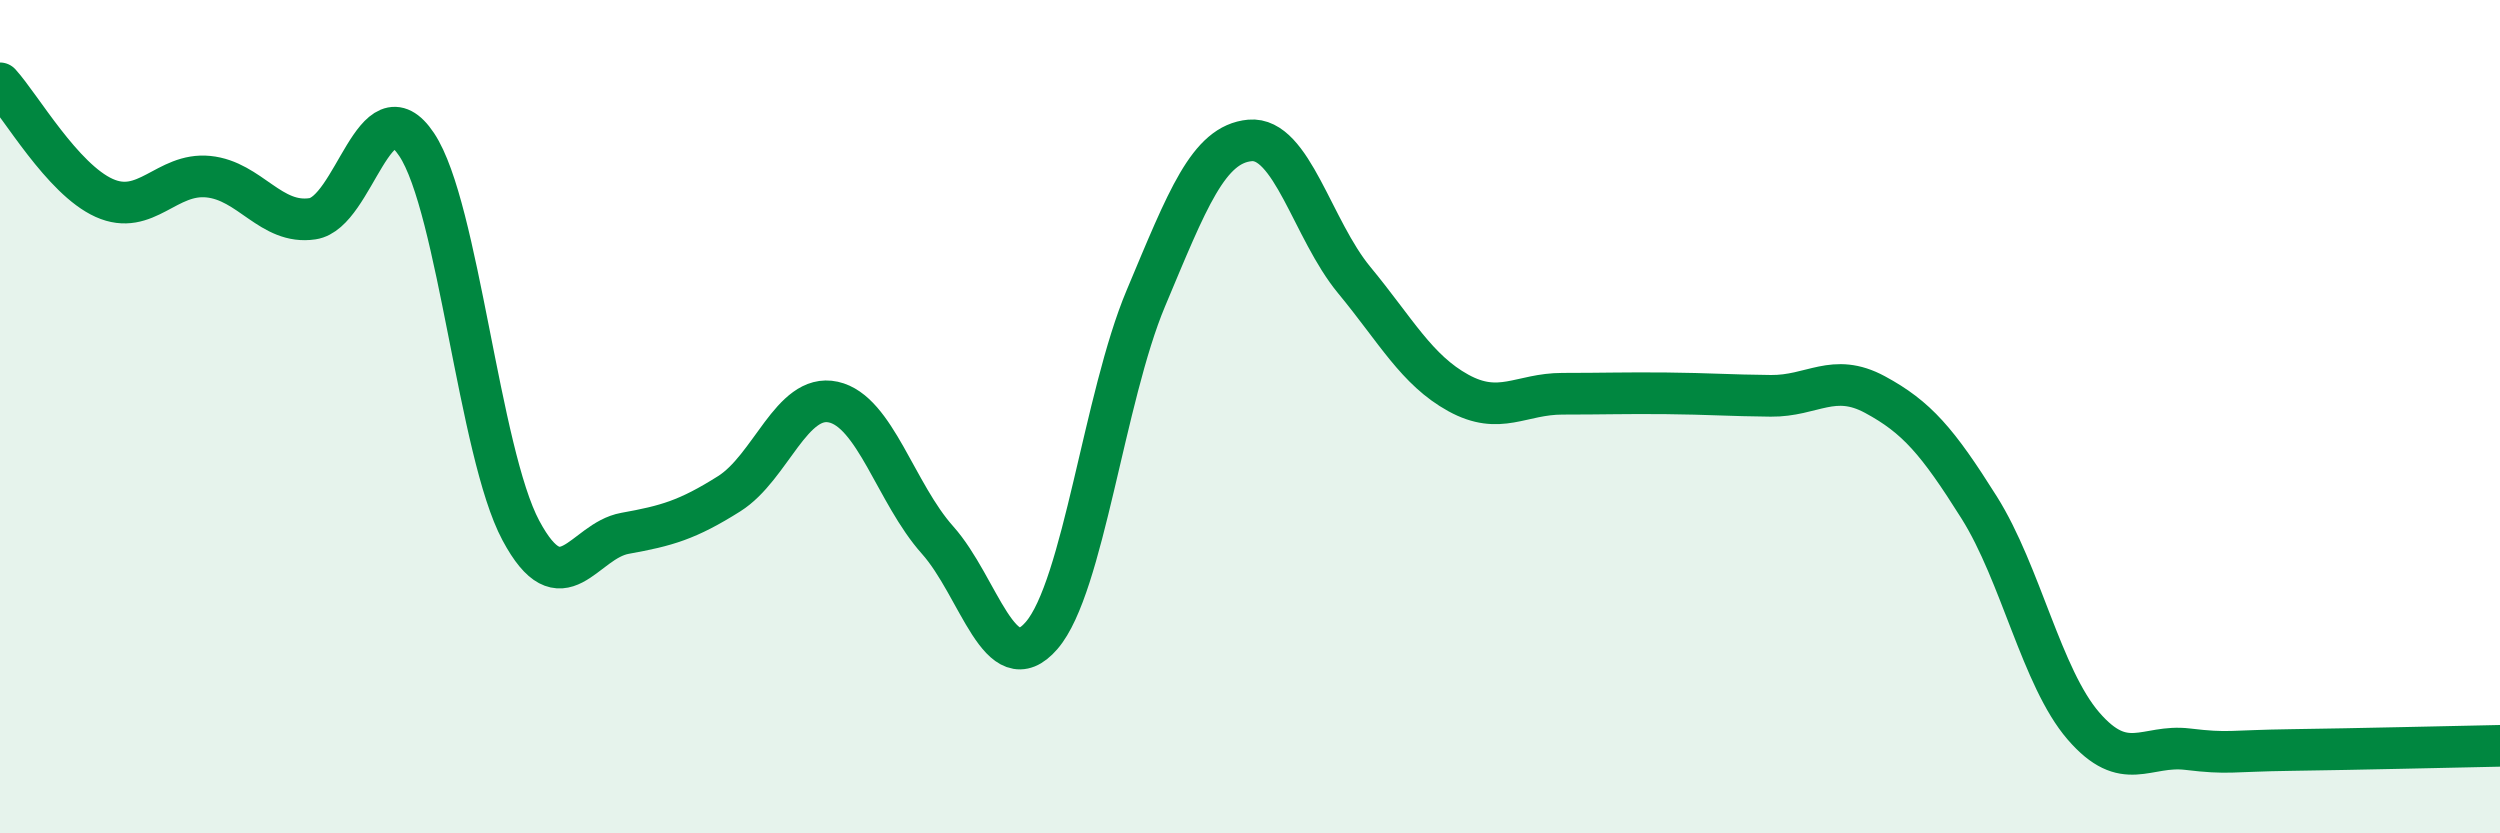
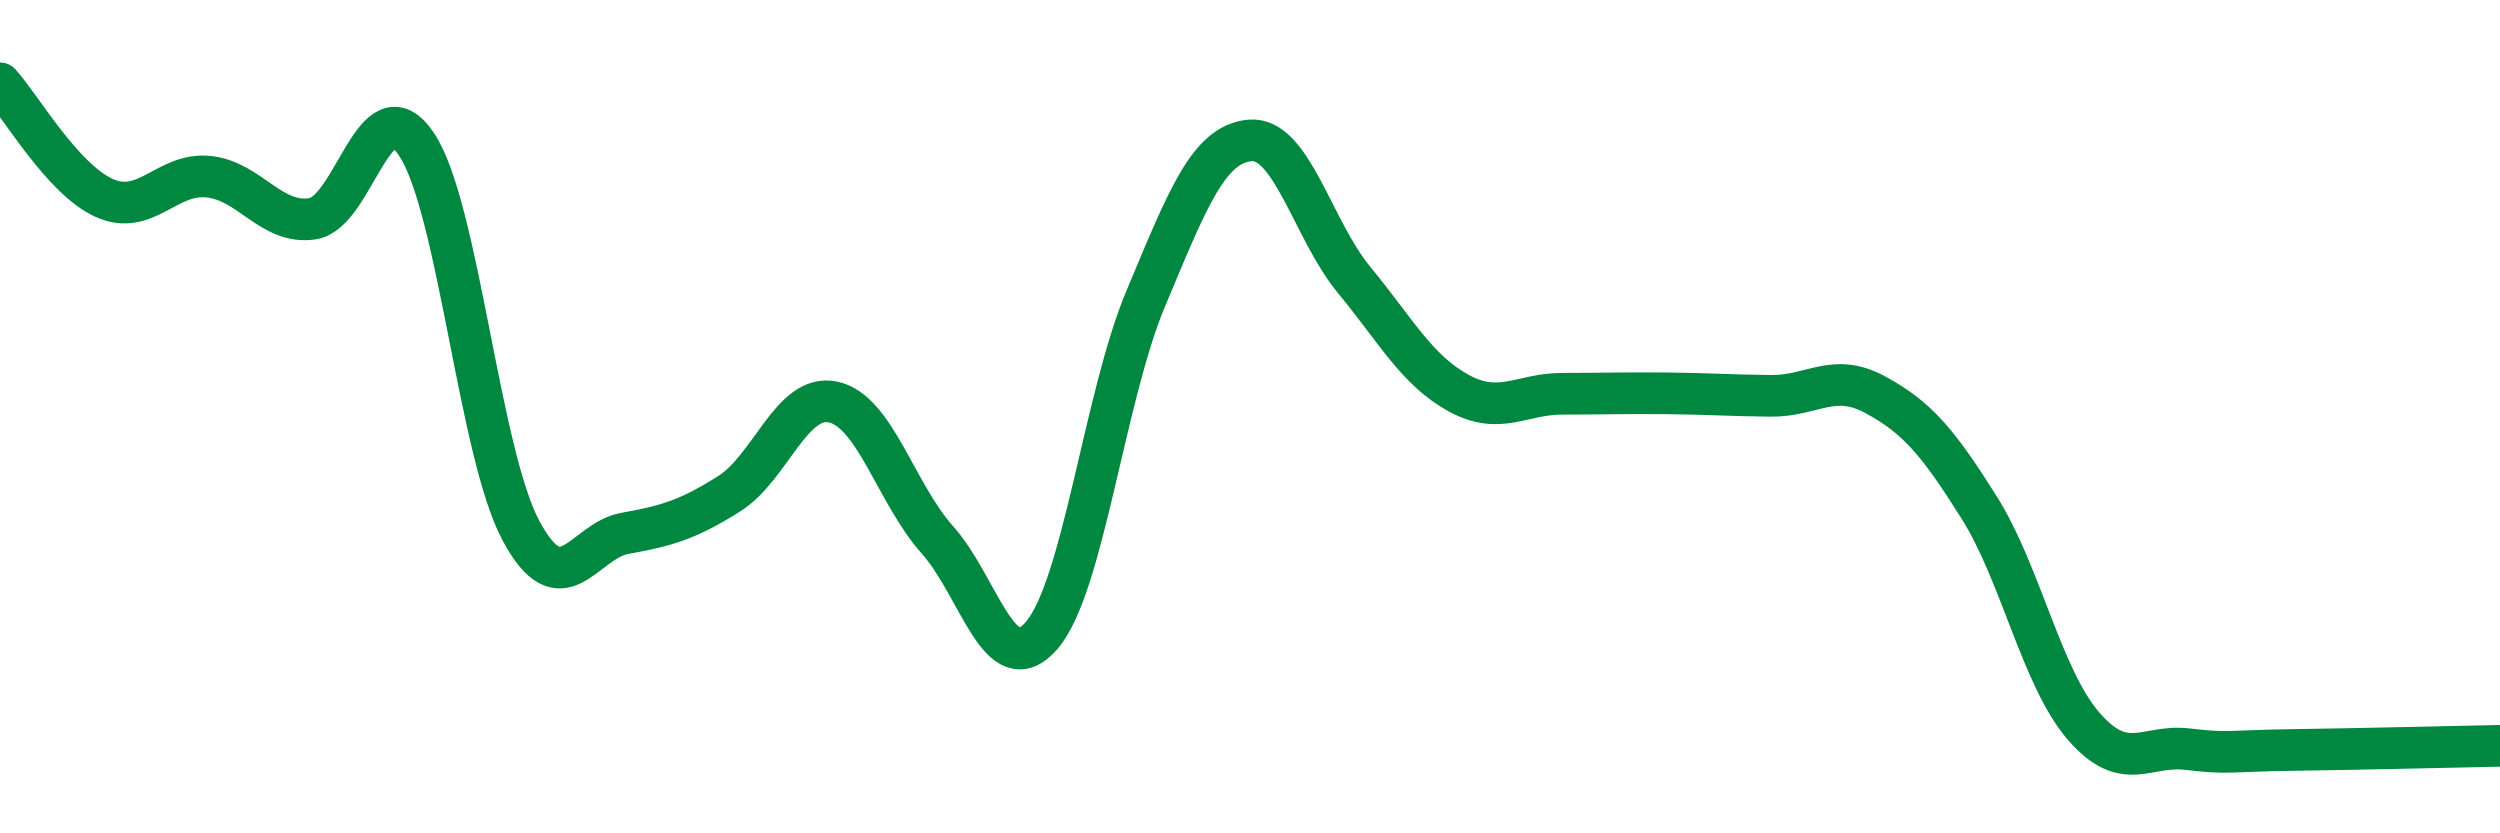
<svg xmlns="http://www.w3.org/2000/svg" width="60" height="20" viewBox="0 0 60 20">
-   <path d="M 0,2 C 0.5,2.55 1.5,4.3 2.5,4.75 C 3.5,5.2 4,4.14 5,4.24 C 6,4.34 6.5,5.4 7.5,5.25 C 8.5,5.1 9,1.97 10,3.47 C 11,4.97 11.5,10.86 12.5,12.73 C 13.5,14.6 14,12.98 15,12.8 C 16,12.62 16.5,12.48 17.5,11.85 C 18.5,11.22 19,9.43 20,9.65 C 21,9.87 21.5,11.84 22.5,12.96 C 23.5,14.08 24,16.41 25,15.25 C 26,14.09 26.5,9.54 27.5,7.16 C 28.5,4.78 29,3.46 30,3.37 C 31,3.28 31.5,5.51 32.5,6.72 C 33.5,7.93 34,8.88 35,9.43 C 36,9.98 36.5,9.45 37.5,9.45 C 38.5,9.45 39,9.43 40,9.44 C 41,9.45 41.5,9.49 42.5,9.5 C 43.5,9.51 44,8.93 45,9.47 C 46,10.01 46.5,10.59 47.5,12.18 C 48.5,13.77 49,16.26 50,17.42 C 51,18.58 51.5,17.86 52.5,17.98 C 53.5,18.1 53.5,18.02 55,18 C 56.5,17.98 59,17.92 60,17.9L60 20L0 20Z" fill="#008740" opacity="0.1" stroke-linecap="round" stroke-linejoin="round" />
  <path d="M 0,2 C 0.5,2.55 1.5,4.3 2.5,4.75 C 3.5,5.2 4,4.14 5,4.24 C 6,4.34 6.5,5.4 7.5,5.25 C 8.5,5.1 9,1.97 10,3.47 C 11,4.97 11.5,10.86 12.5,12.73 C 13.5,14.6 14,12.98 15,12.8 C 16,12.62 16.5,12.48 17.5,11.85 C 18.5,11.22 19,9.43 20,9.65 C 21,9.87 21.5,11.84 22.5,12.96 C 23.5,14.08 24,16.41 25,15.25 C 26,14.09 26.5,9.54 27.5,7.16 C 28.5,4.78 29,3.46 30,3.37 C 31,3.28 31.5,5.51 32.5,6.72 C 33.5,7.93 34,8.88 35,9.43 C 36,9.98 36.5,9.45 37.5,9.45 C 38.5,9.45 39,9.43 40,9.44 C 41,9.45 41.5,9.49 42.5,9.5 C 43.5,9.51 44,8.93 45,9.47 C 46,10.01 46.5,10.59 47.5,12.18 C 48.5,13.77 49,16.26 50,17.42 C 51,18.58 51.5,17.86 52.5,17.98 C 53.5,18.1 53.5,18.02 55,18 C 56.5,17.98 59,17.92 60,17.9" stroke="#008740" stroke-width="1" fill="none" stroke-linecap="round" stroke-linejoin="round" />
</svg>